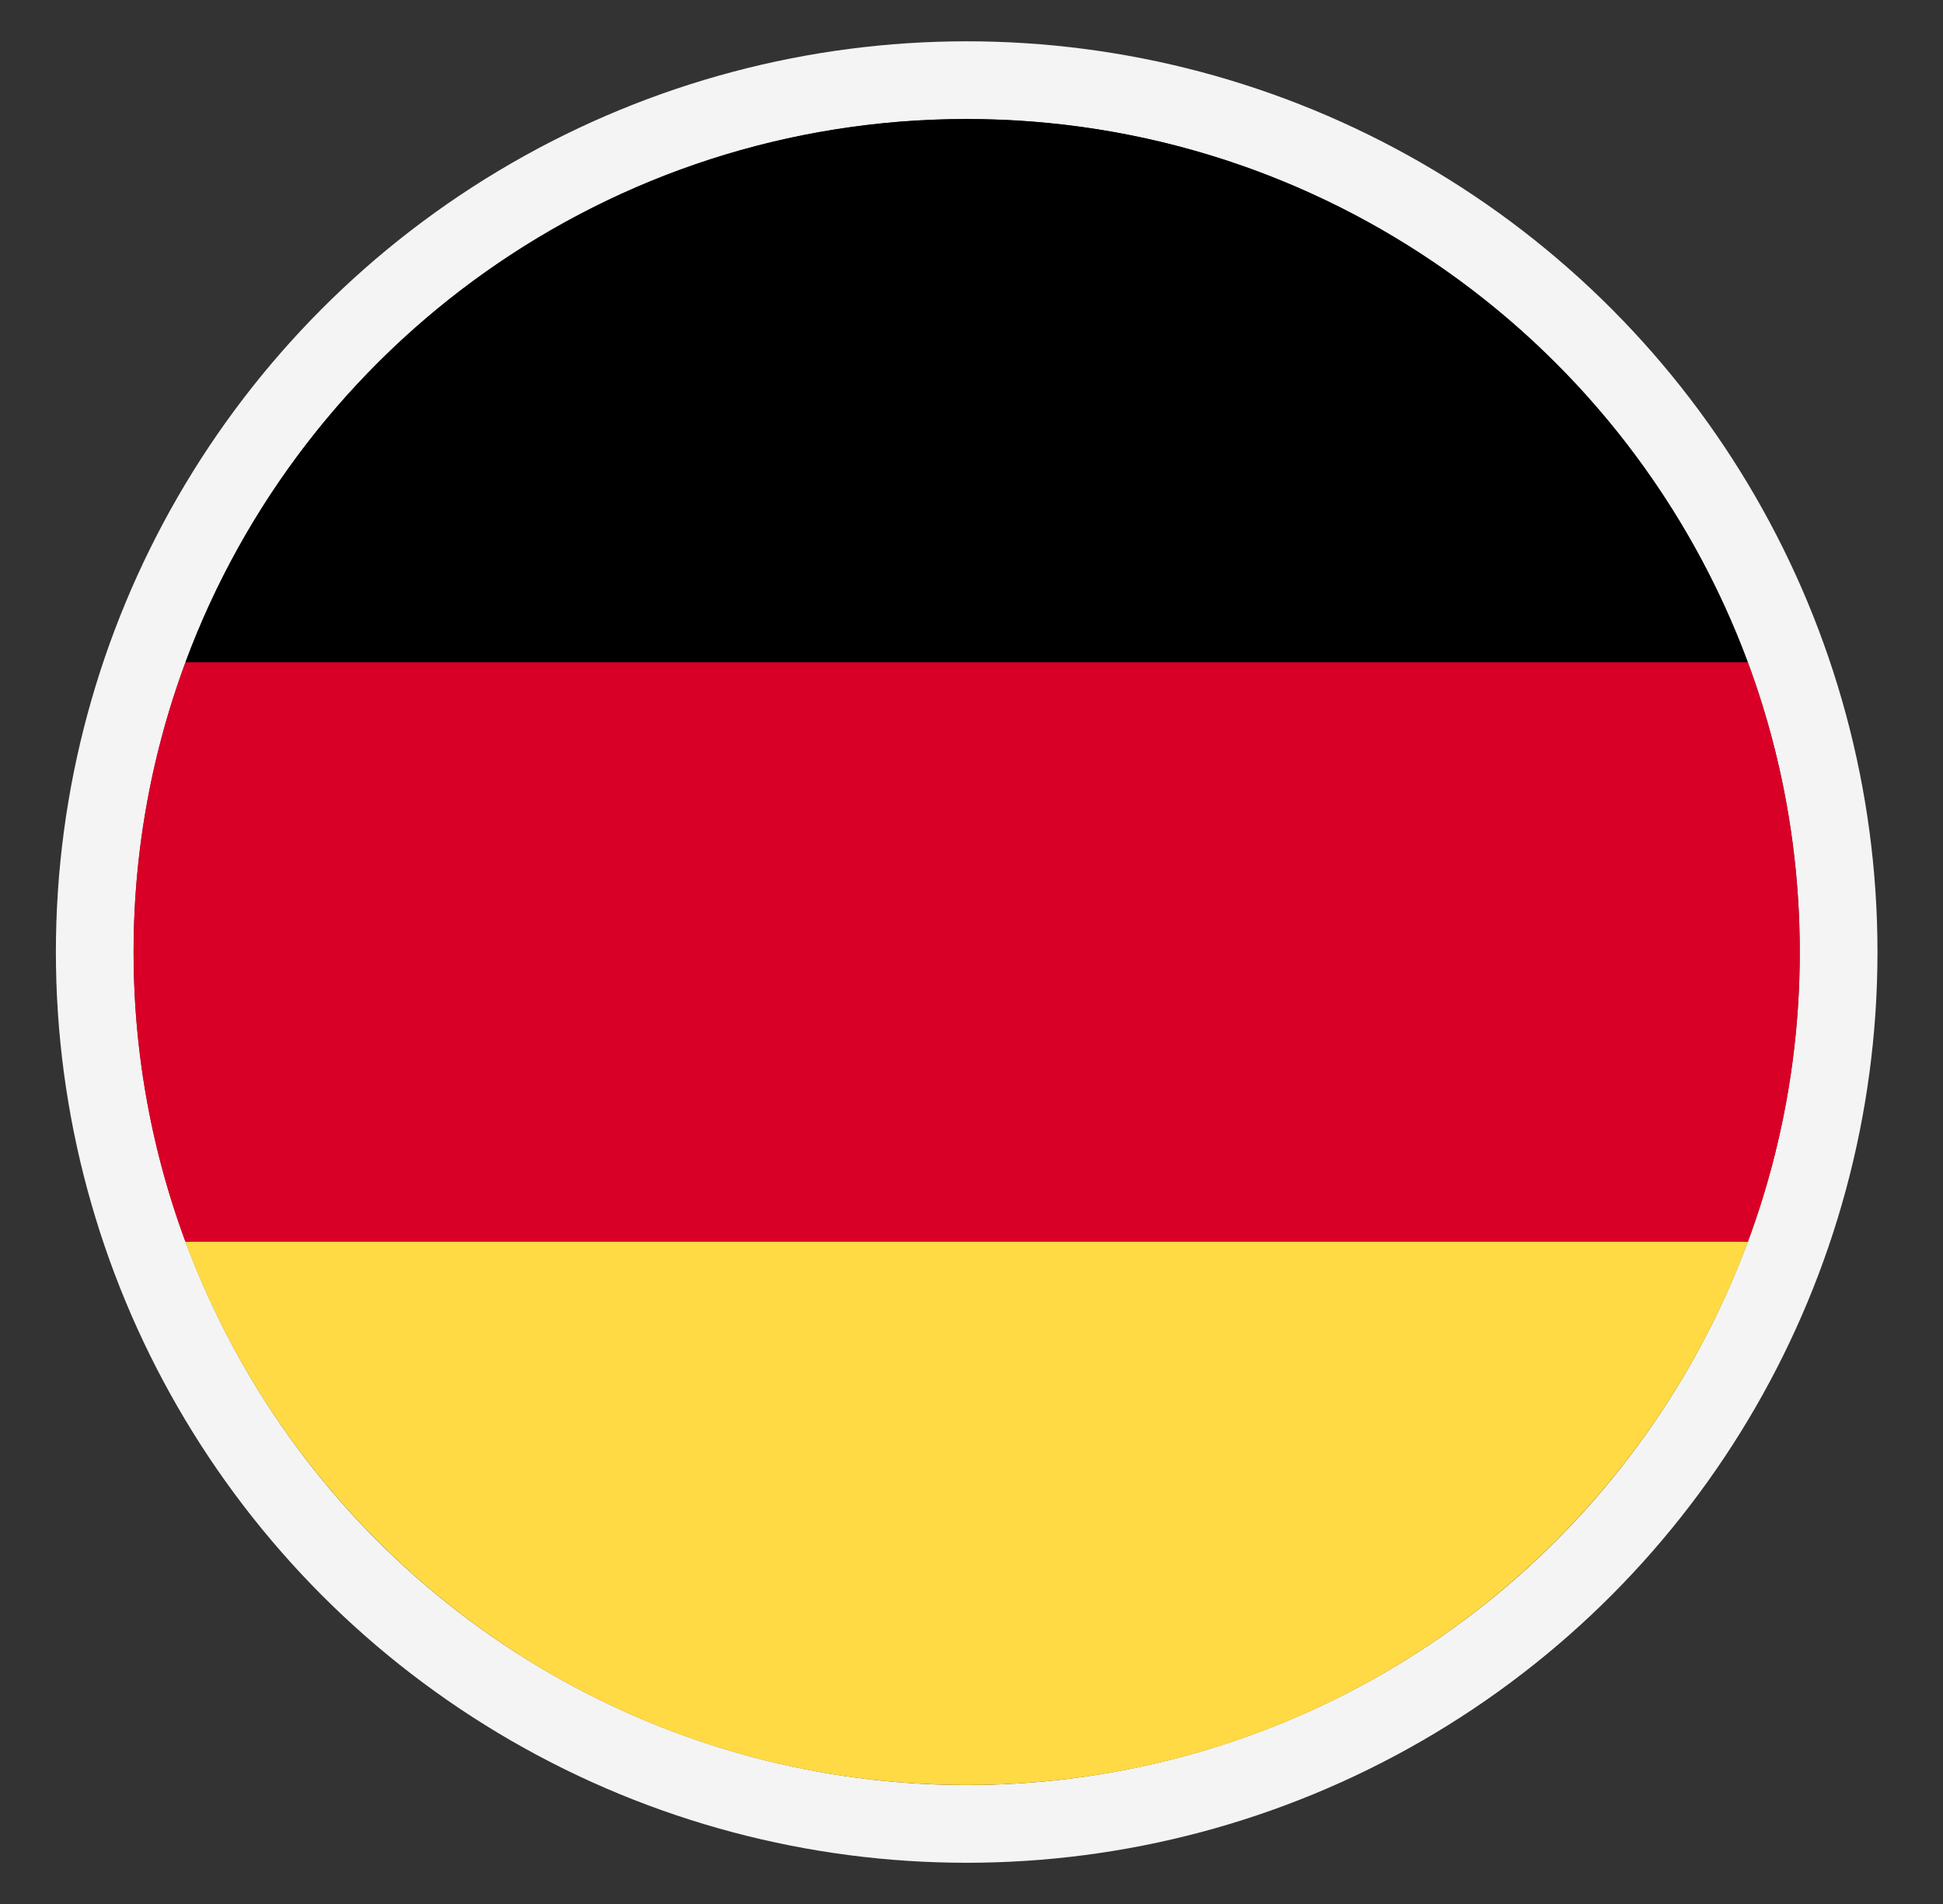
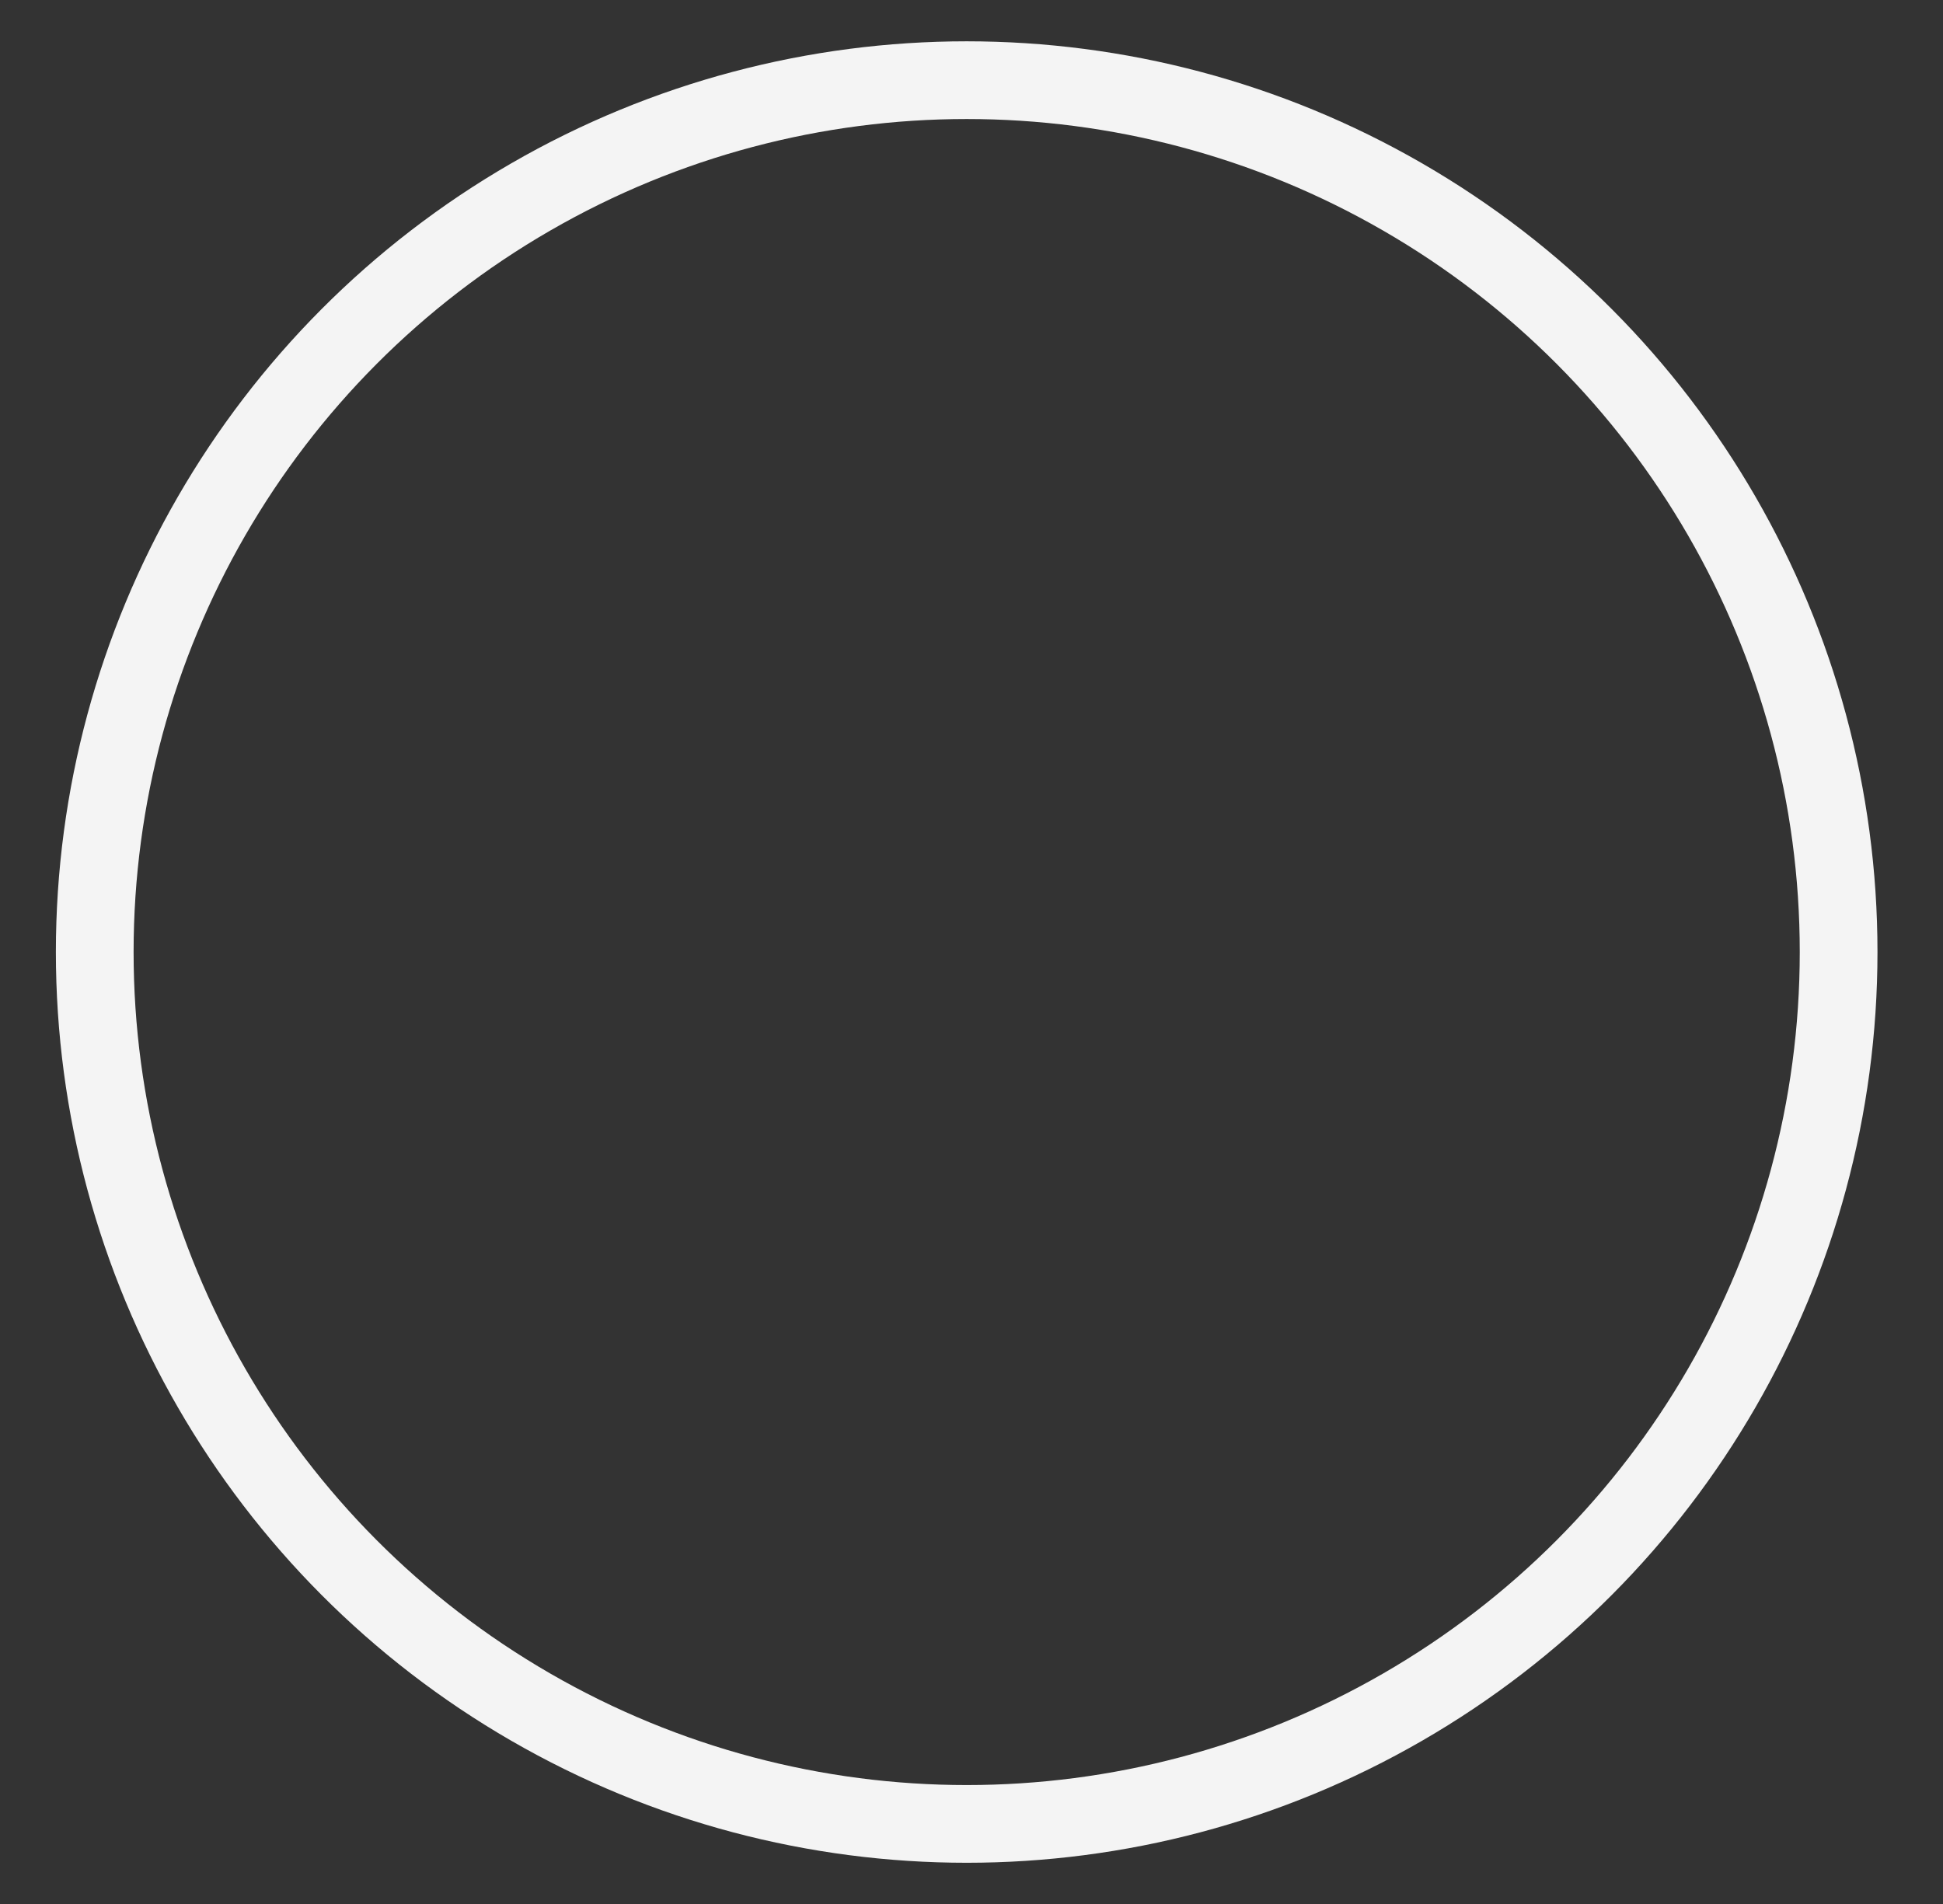
<svg xmlns="http://www.w3.org/2000/svg" width="50" height="49" viewBox="0 0 50 49">
  <rect x="0" y="0" width="50" height="49" fill="#333333" stroke="none" />
  <g fill="none" fill-rule="evenodd">
-     <path d="M.375 0h49v49h-49z" />
    <g transform="translate(3.438 3.063)">
      <circle stroke="#F4F4F4" stroke-width="2" cx="21.438" cy="21.438" r="22.438" />
-       <path d="M1.333 28.894c3.03 8.163 10.887 13.981 20.104 13.981 9.218 0 17.076-5.818 20.105-13.981L21.437 27.03 1.334 28.894z" fill="#FFDA44" fill-rule="nonzero" />
-       <path d="M21.438 0C12.22 0 4.361 5.818 1.332 13.981l20.105 1.864 20.104-1.864C38.512 5.818 30.655 0 21.437 0z" fill="#000" fill-rule="nonzero" />
-       <path d="M1.333 13.981A21.391 21.391 0 0 0 0 21.438c0 2.622.472 5.134 1.333 7.456h40.209a21.391 21.391 0 0 0 1.333-7.456 21.39 21.39 0 0 0-1.333-7.457H1.333z" fill="#D80027" fill-rule="nonzero" />
    </g>
  </g>
</svg>